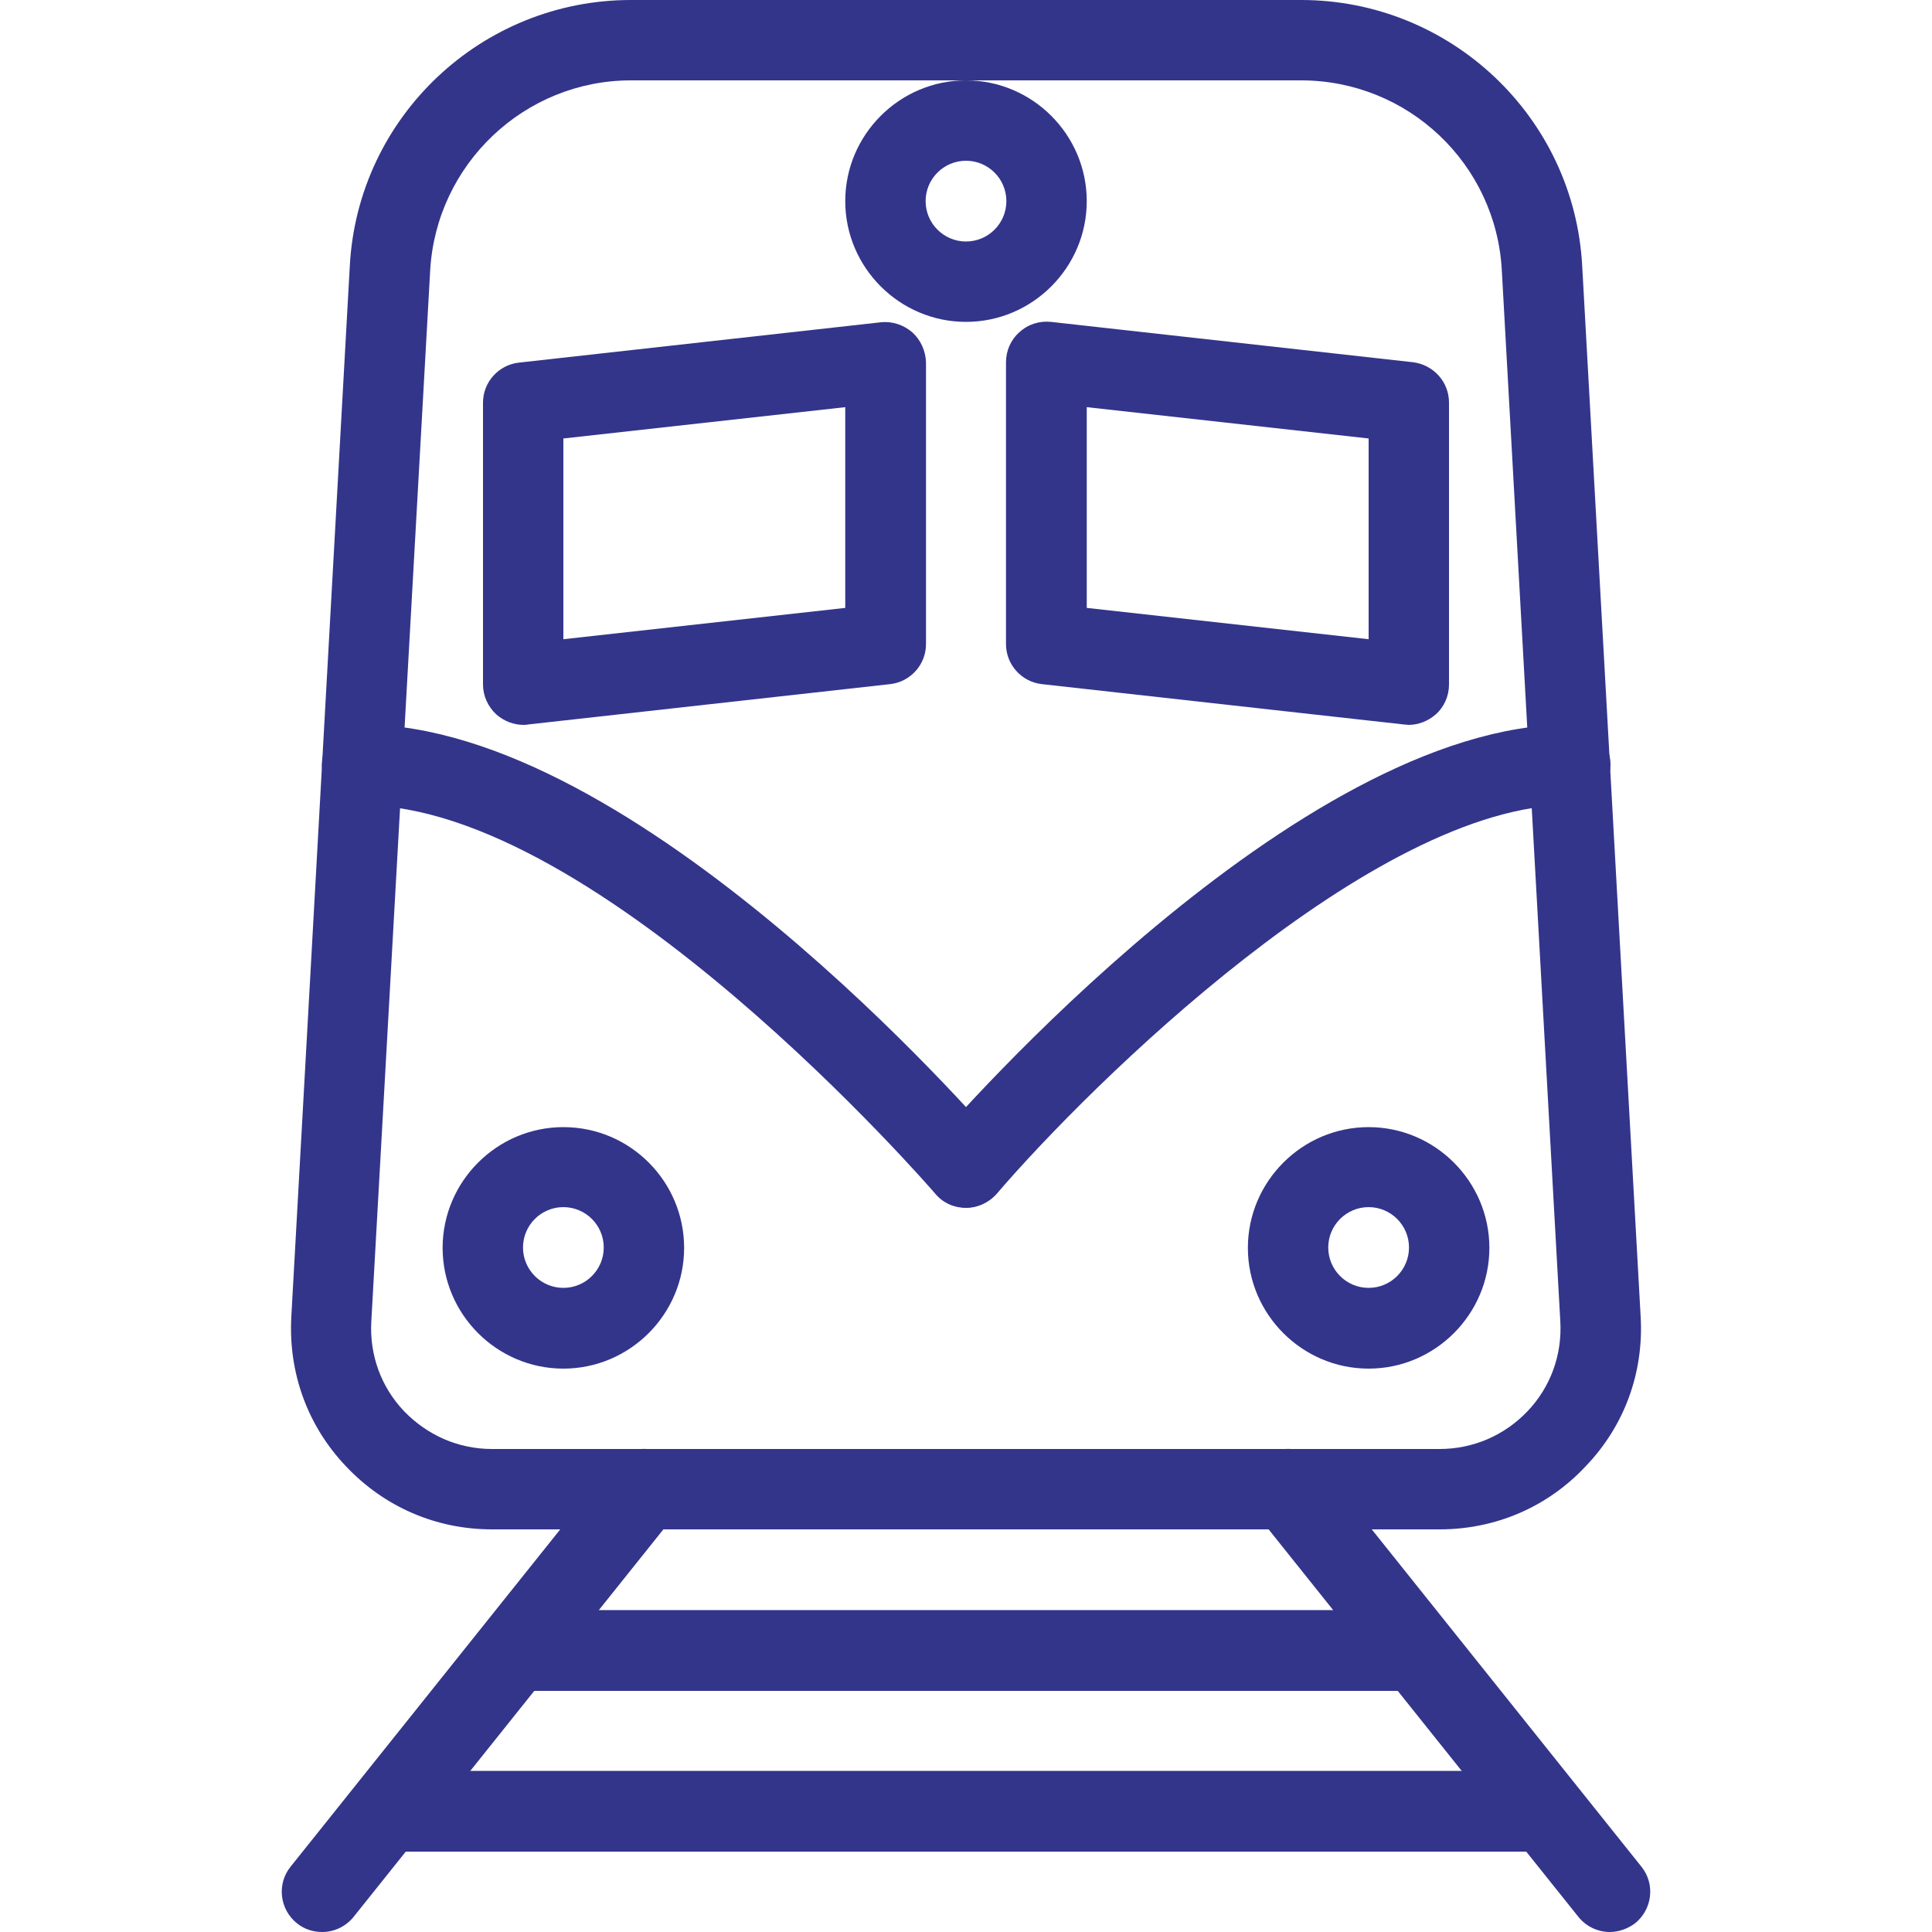
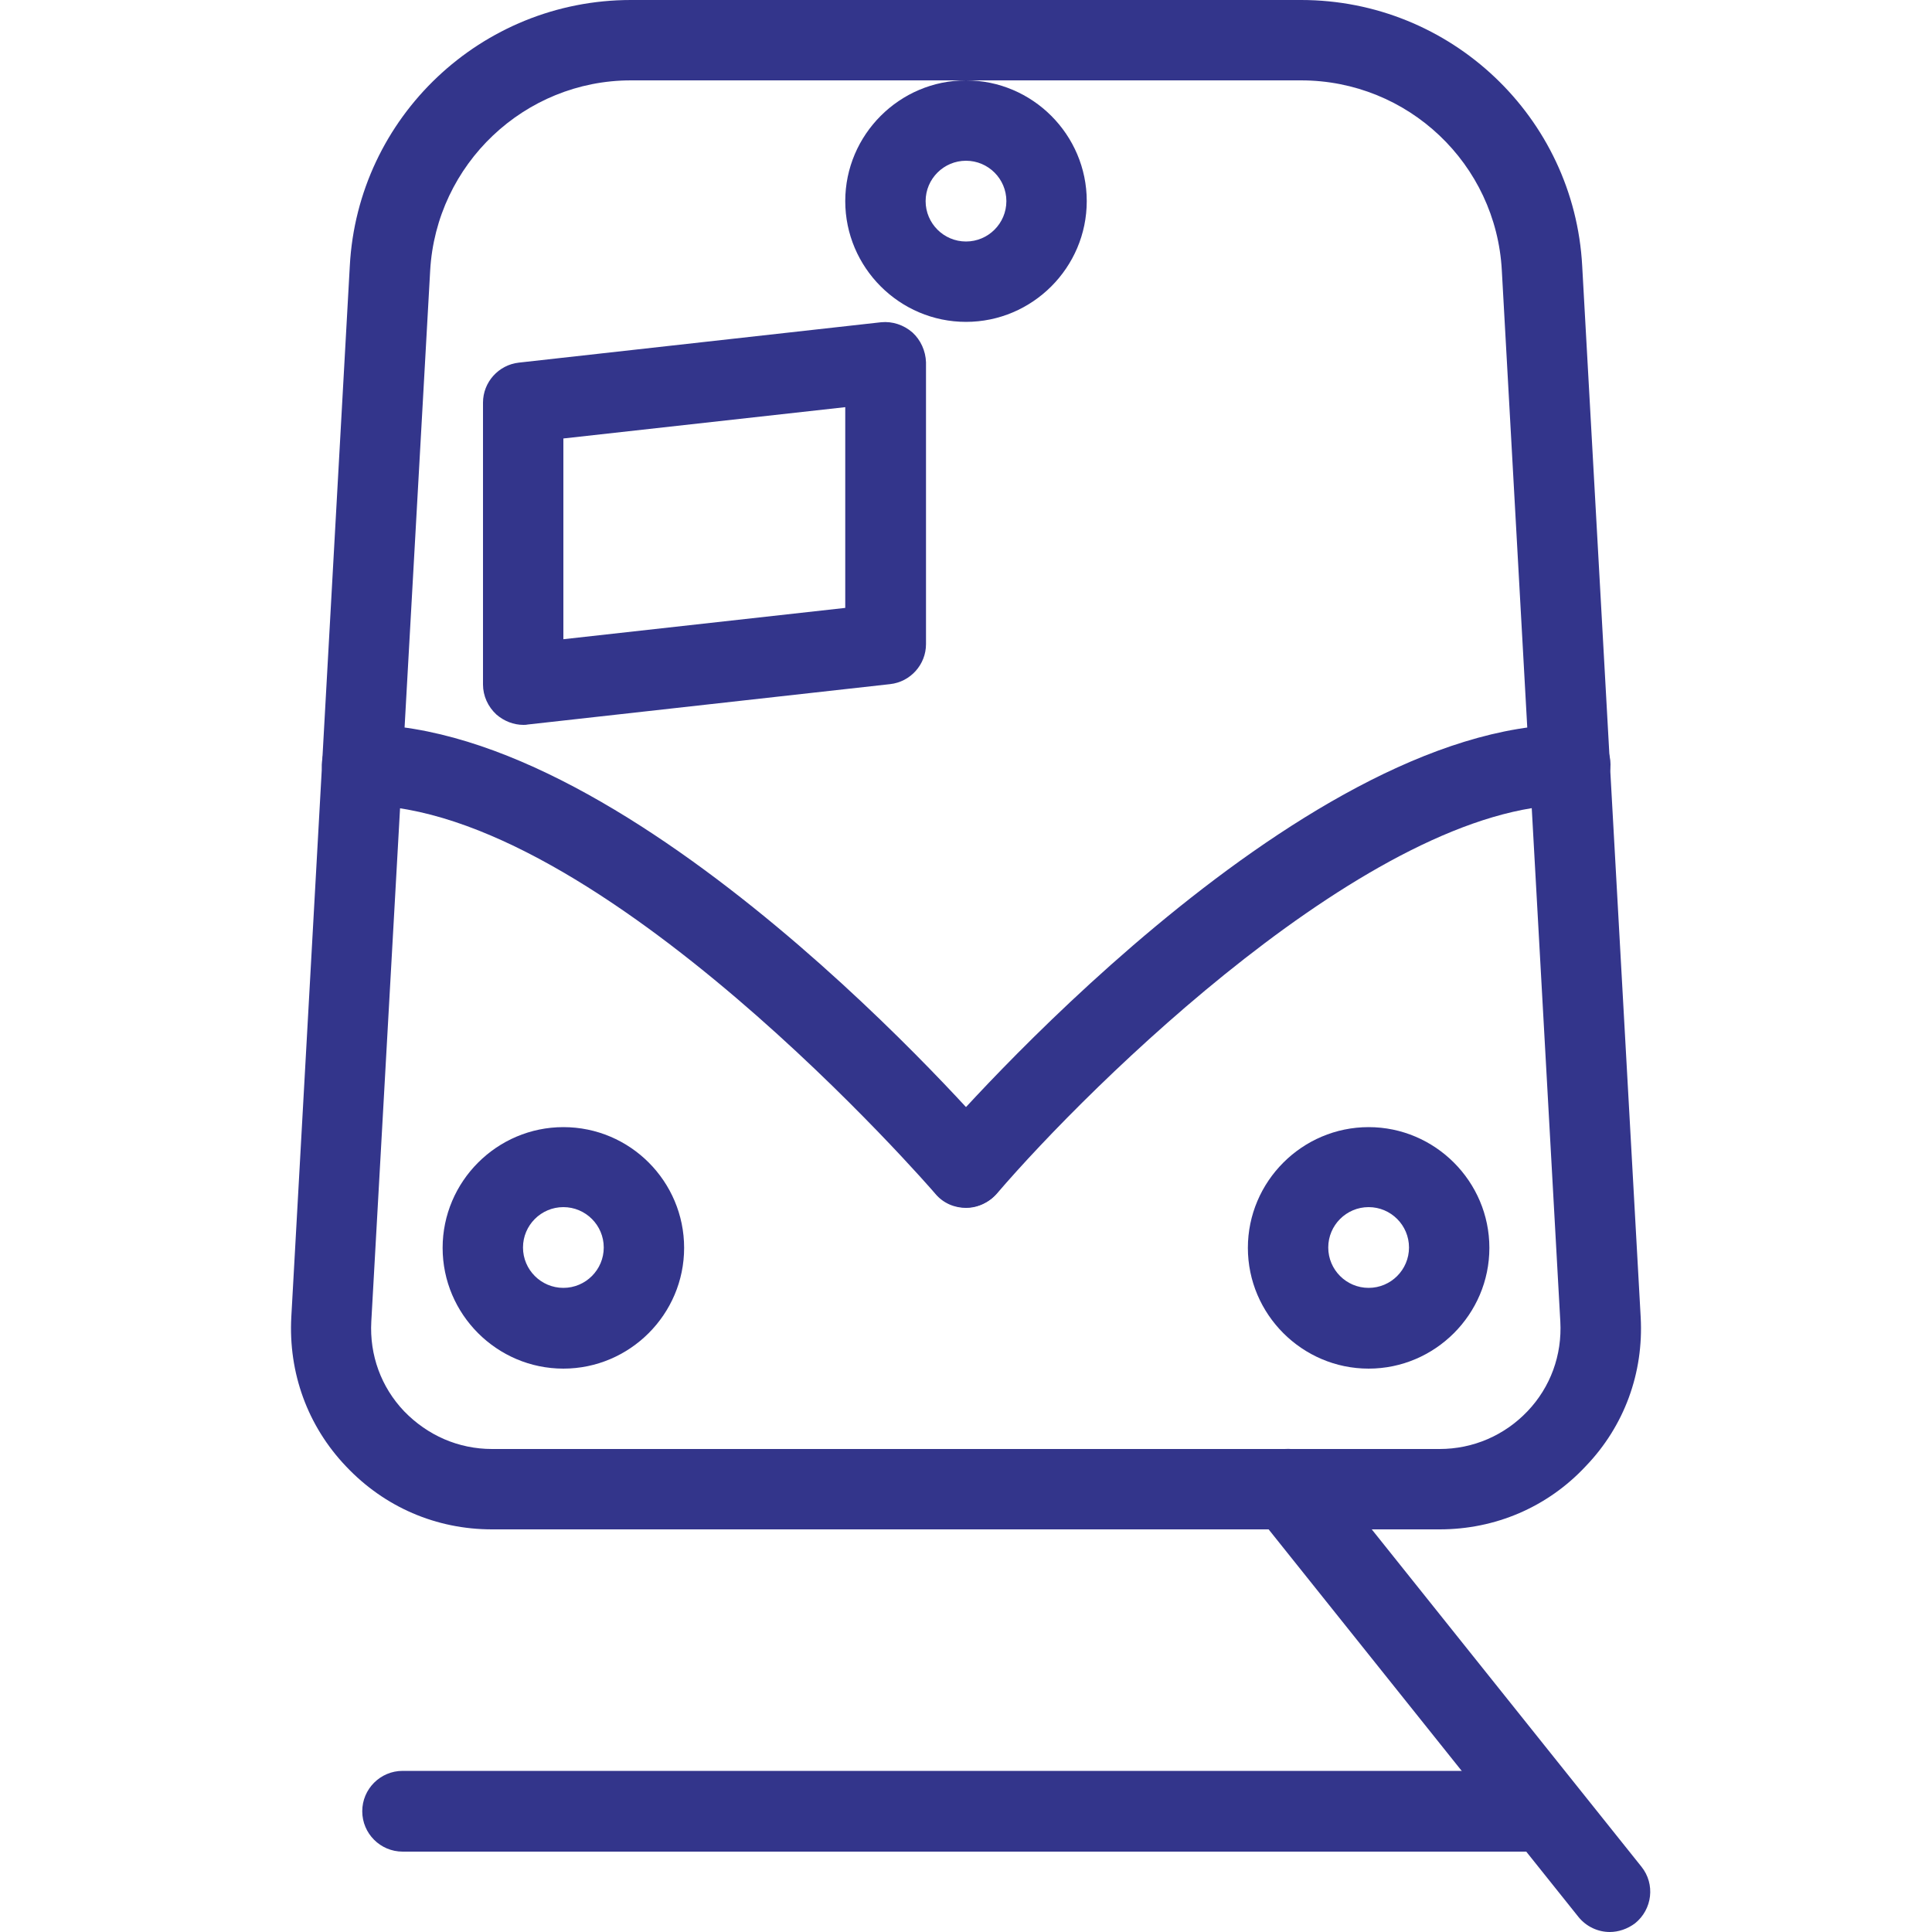
<svg xmlns="http://www.w3.org/2000/svg" id="Capa_1" x="0px" y="0px" viewBox="0 0 512 512" style="enable-background:new 0 0 512 512;" xml:space="preserve">
  <style type="text/css"> .st0{fill:#33358B;} </style>
  <g>
    <g>
      <g>
-         <path class="st0" d="M177.3,386.3c-4.6-3.7-11.3-2.9-15,1.7L77,494.7c-3.7,4.6-2.9,11.3,1.7,15c2,1.6,4.3,2.3,6.7,2.3 c3.1,0,6.2-1.4,8.3-4L179,401.3C182.7,396.7,181.9,390,177.3,386.3z" />
-       </g>
+         </g>
    </g>
    <g>
      <g>
        <path class="st0" d="M435,494.7L349.7,388c-3.7-4.6-10.4-5.4-15-1.7c-4.6,3.7-5.3,10.4-1.7,15L418.3,508c2.1,2.6,5.2,4,8.3,4 c2.3,0,4.7-0.8,6.7-2.3C437.9,506,438.7,499.3,435,494.7z" />
      </g>
    </g>
    <g>
      <g>
        <path class="st0" d="M405.3,469.3H106.7c-5.9,0-10.7,4.8-10.7,10.7s4.8,10.7,10.7,10.7h298.7c5.9,0,10.7-4.8,10.7-10.7 C416,474.1,411.2,469.3,405.3,469.3z" />
      </g>
    </g>
    <g>
      <g>
-         <path class="st0" d="M373.3,426.7H138.7c-5.9,0-10.7,4.8-10.7,10.7s4.8,10.7,10.7,10.7h234.7c5.9,0,10.7-4.8,10.7-10.7 C384,431.4,379.2,426.7,373.3,426.7z" />
-       </g>
+         </g>
    </g>
    <g>
      <g>
        <path class="st0" d="M434.8,349.1L419.3,70.5C417.2,31,384.4,0,344.8,0H167.2c-39.6,0-72.4,31-74.5,70.5L77.2,349 c-0.8,14.8,4.3,28.9,14.5,39.6c10.2,10.8,23.9,16.7,38.7,16.7h251.1c14.8,0,28.6-5.9,38.7-16.7 C430.5,377.9,435.6,363.8,434.8,349.1z M404.8,374c-6.1,6.4-14.4,10-23.3,10H130.4c-8.9,0-17.1-3.6-23.3-10 c-6.1-6.4-9.2-14.9-8.7-23.8L114,71.7c1.6-28.2,25-50.4,53.2-50.4h177.6c28.3,0,51.7,22.1,53.2,50.4l15.5,278.5 C414,359.1,410.9,367.6,404.8,374z" />
      </g>
    </g>
    <g>
      <g>
        <path class="st0" d="M256,21.3c-17.6,0-32,14.4-32,32s14.4,32,32,32s32-14.4,32-32C288,35.7,273.6,21.3,256,21.3z M256,64 c-5.9,0-10.7-4.8-10.7-10.7s4.8-10.7,10.7-10.7s10.7,4.8,10.7,10.7S261.9,64,256,64z" />
      </g>
    </g>
    <g>
      <g>
        <path class="st0" d="M241.8,88.1c-2.3-2-5.3-3-8.3-2.7l-96,10.7c-5.4,0.6-9.5,5.2-9.5,10.6v74.7c0,3,1.3,5.9,3.6,8 c2,1.7,4.5,2.7,7.1,2.7c0.4,0,0.8,0,1.2-0.1l96-10.7c5.4-0.6,9.5-5.2,9.5-10.6V96C245.3,93,244,90.1,241.8,88.1z M224,161.1 l-74.7,8.3v-53.2l74.7-8.3V161.1z" />
      </g>
    </g>
    <g>
      <g>
-         <path class="st0" d="M374.5,96l-96-10.7c-3-0.3-6,0.6-8.3,2.7c-2.3,2-3.6,4.9-3.6,8v74.7c0,5.4,4.1,10,9.5,10.6l96,10.7 c0.4,0,0.8,0.1,1.2,0.1c2.6,0,5.1-1,7.1-2.7c2.3-2,3.6-4.9,3.6-8v-74.7C384,101.2,379.9,96.7,374.5,96z M362.7,169.4l-74.7-8.3 v-53.2l74.7,8.3V169.4z" />
-       </g>
+         </g>
    </g>
    <g>
      <g>
        <path class="st0" d="M264.1,302.4C260.2,297.9,168.5,192,96,192c-5.9,0-10.7,4.8-10.7,10.7s4.8,10.7,10.7,10.7 c62.7,0,151,101.9,151.9,103c2.1,2.5,5.1,3.7,8.1,3.7c2.5,0,4.9-0.9,6.9-2.6C267.4,313.6,267.9,306.8,264.1,302.4z" />
      </g>
    </g>
    <g>
      <g>
        <path class="st0" d="M416,192c-72.5,0-164.2,105.9-168.1,110.4c-3.8,4.5-3.3,11.2,1.2,15c2,1.7,4.5,2.6,7,2.6c3,0,6-1.3,8.1-3.7 c24.6-28.7,99.8-103,151.9-103c5.9,0,10.7-4.8,10.7-10.7S421.9,192,416,192z" />
      </g>
    </g>
    <g>
      <g>
        <path class="st0" d="M149.3,298.7c-17.6,0-32,14.4-32,32s14.4,32,32,32s32-14.4,32-32S167,298.7,149.3,298.7z M149.3,341.3 c-5.9,0-10.7-4.8-10.7-10.7s4.8-10.7,10.7-10.7s10.7,4.8,10.7,10.7S155.2,341.3,149.3,341.3z" />
      </g>
    </g>
    <g>
      <g>
        <path class="st0" d="M362.7,298.7c-17.6,0-32,14.4-32,32s14.4,32,32,32s32-14.4,32-32S380.3,298.7,362.7,298.7z M362.7,341.3 c-5.9,0-10.7-4.8-10.7-10.7s4.8-10.7,10.7-10.7s10.7,4.8,10.7,10.7S368.6,341.3,362.7,341.3z" />
      </g>
    </g>
  </g>
</svg>